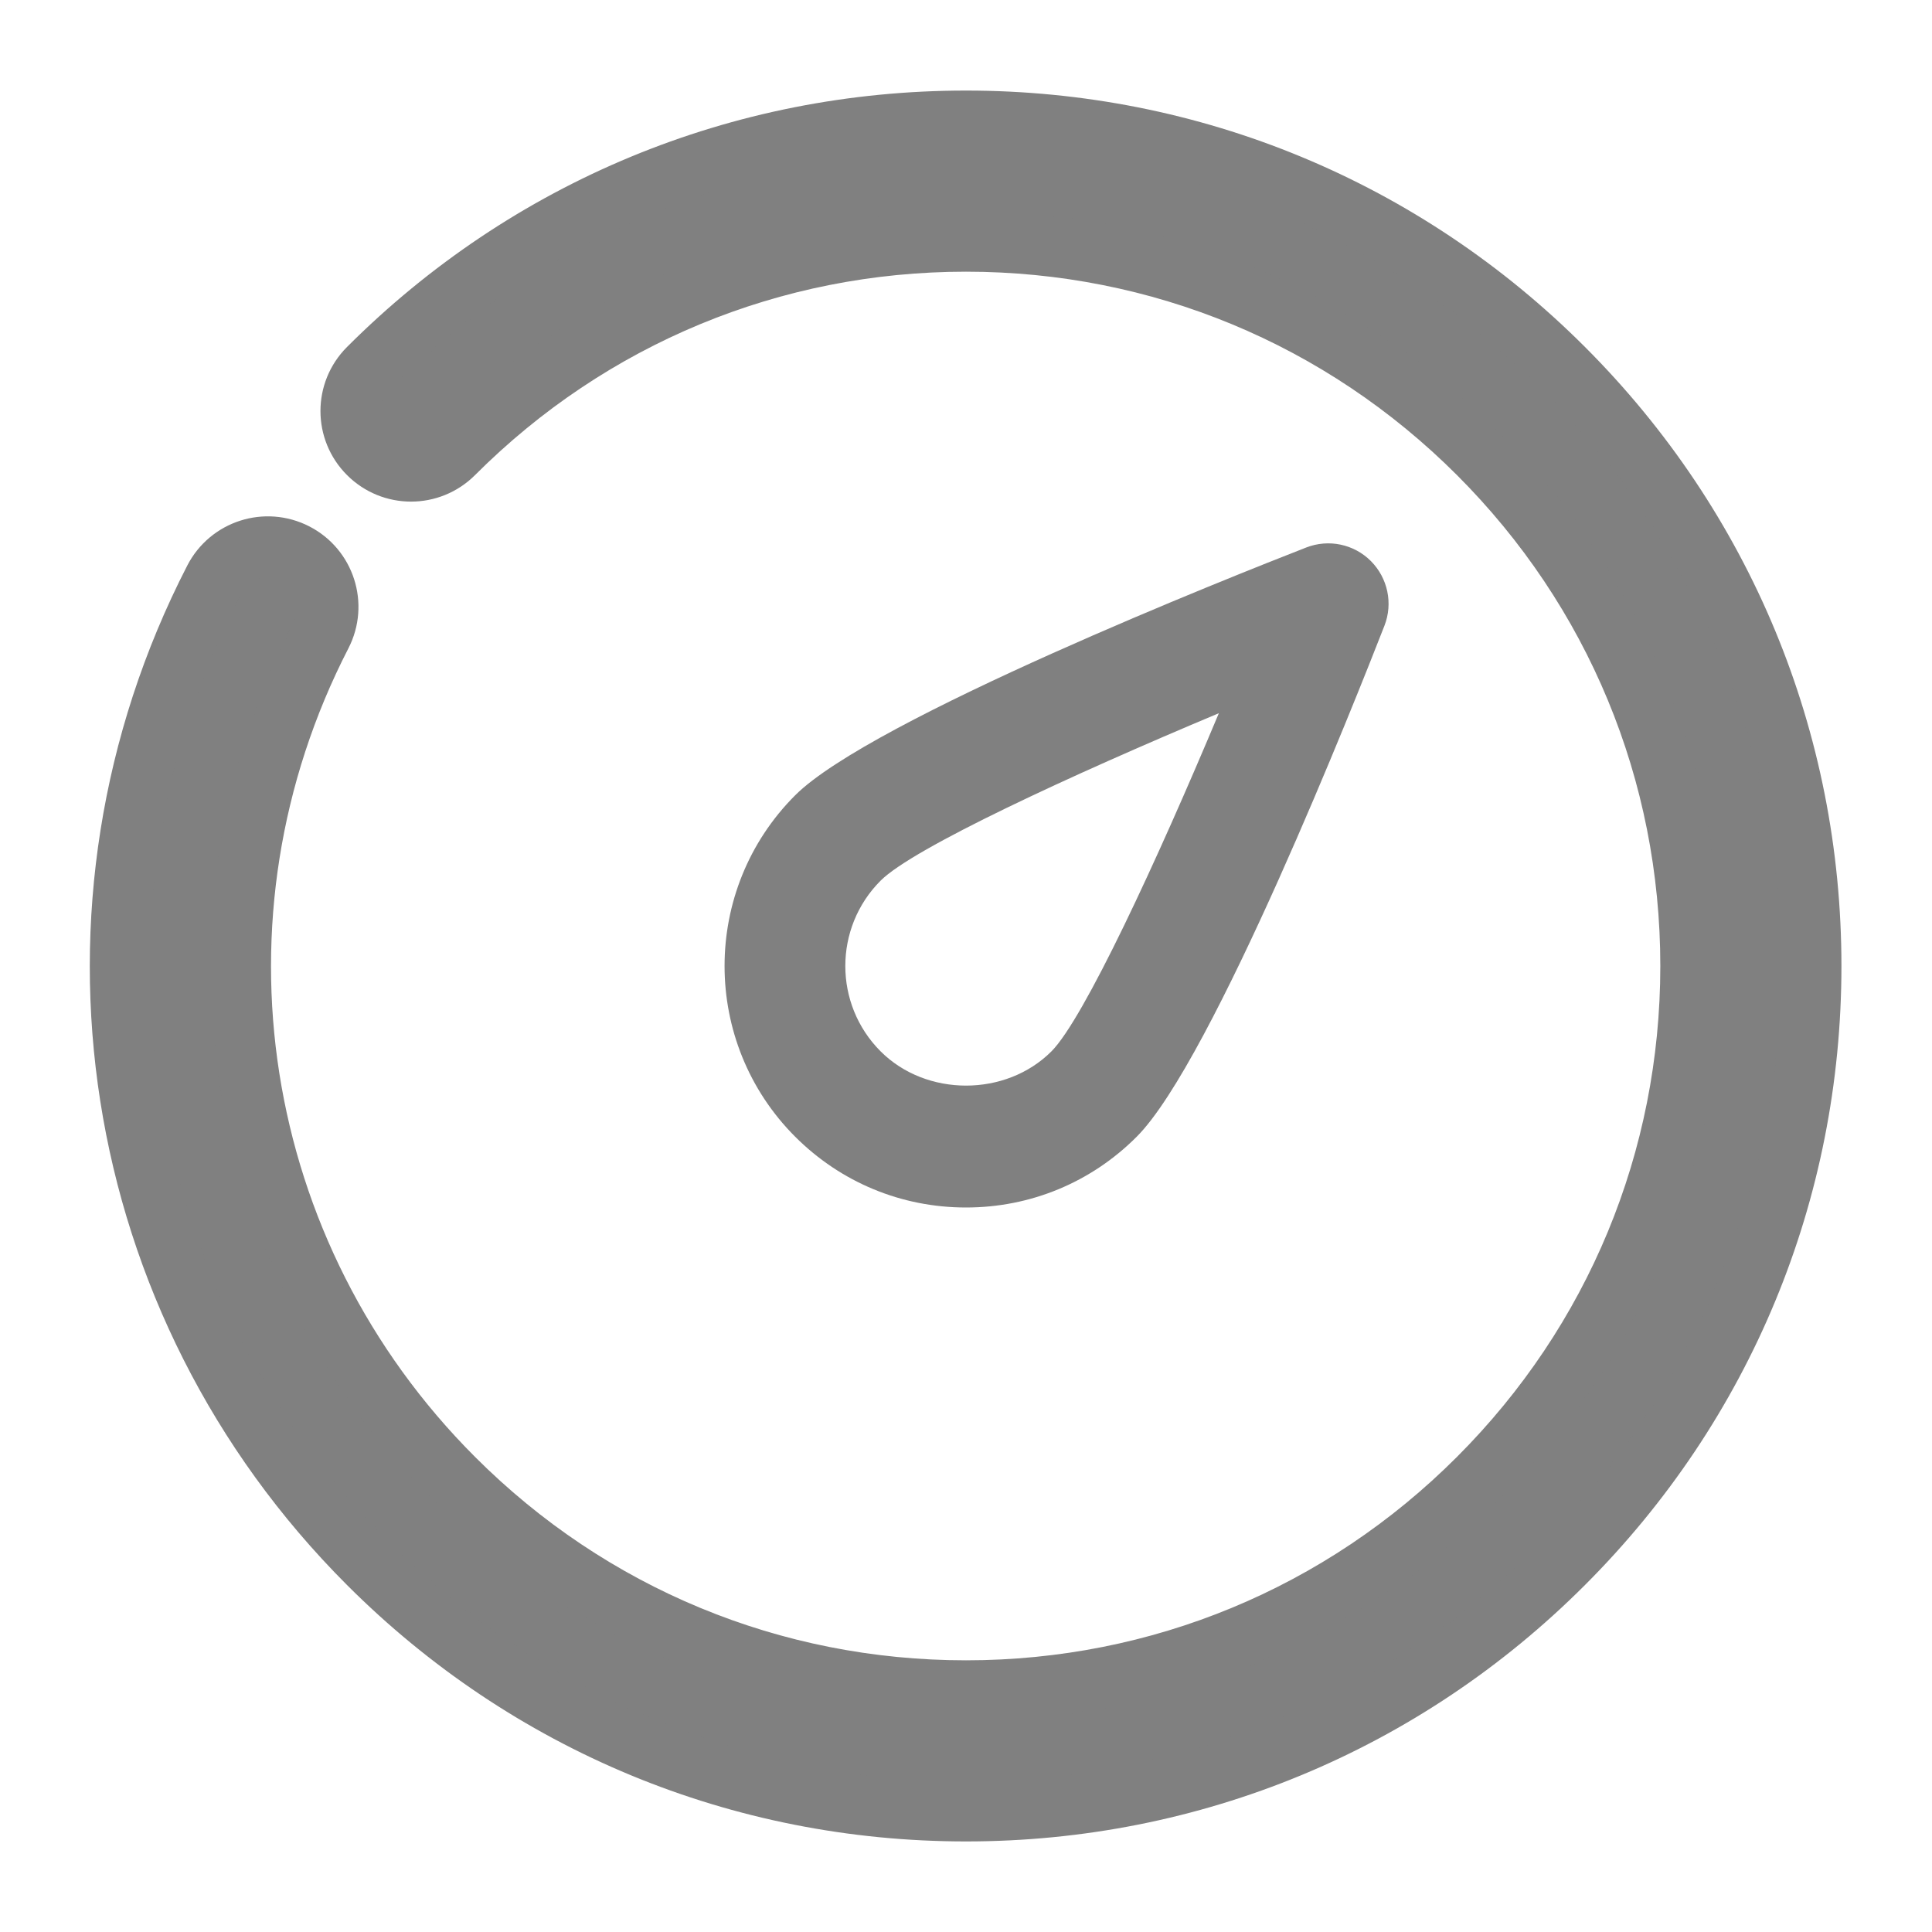
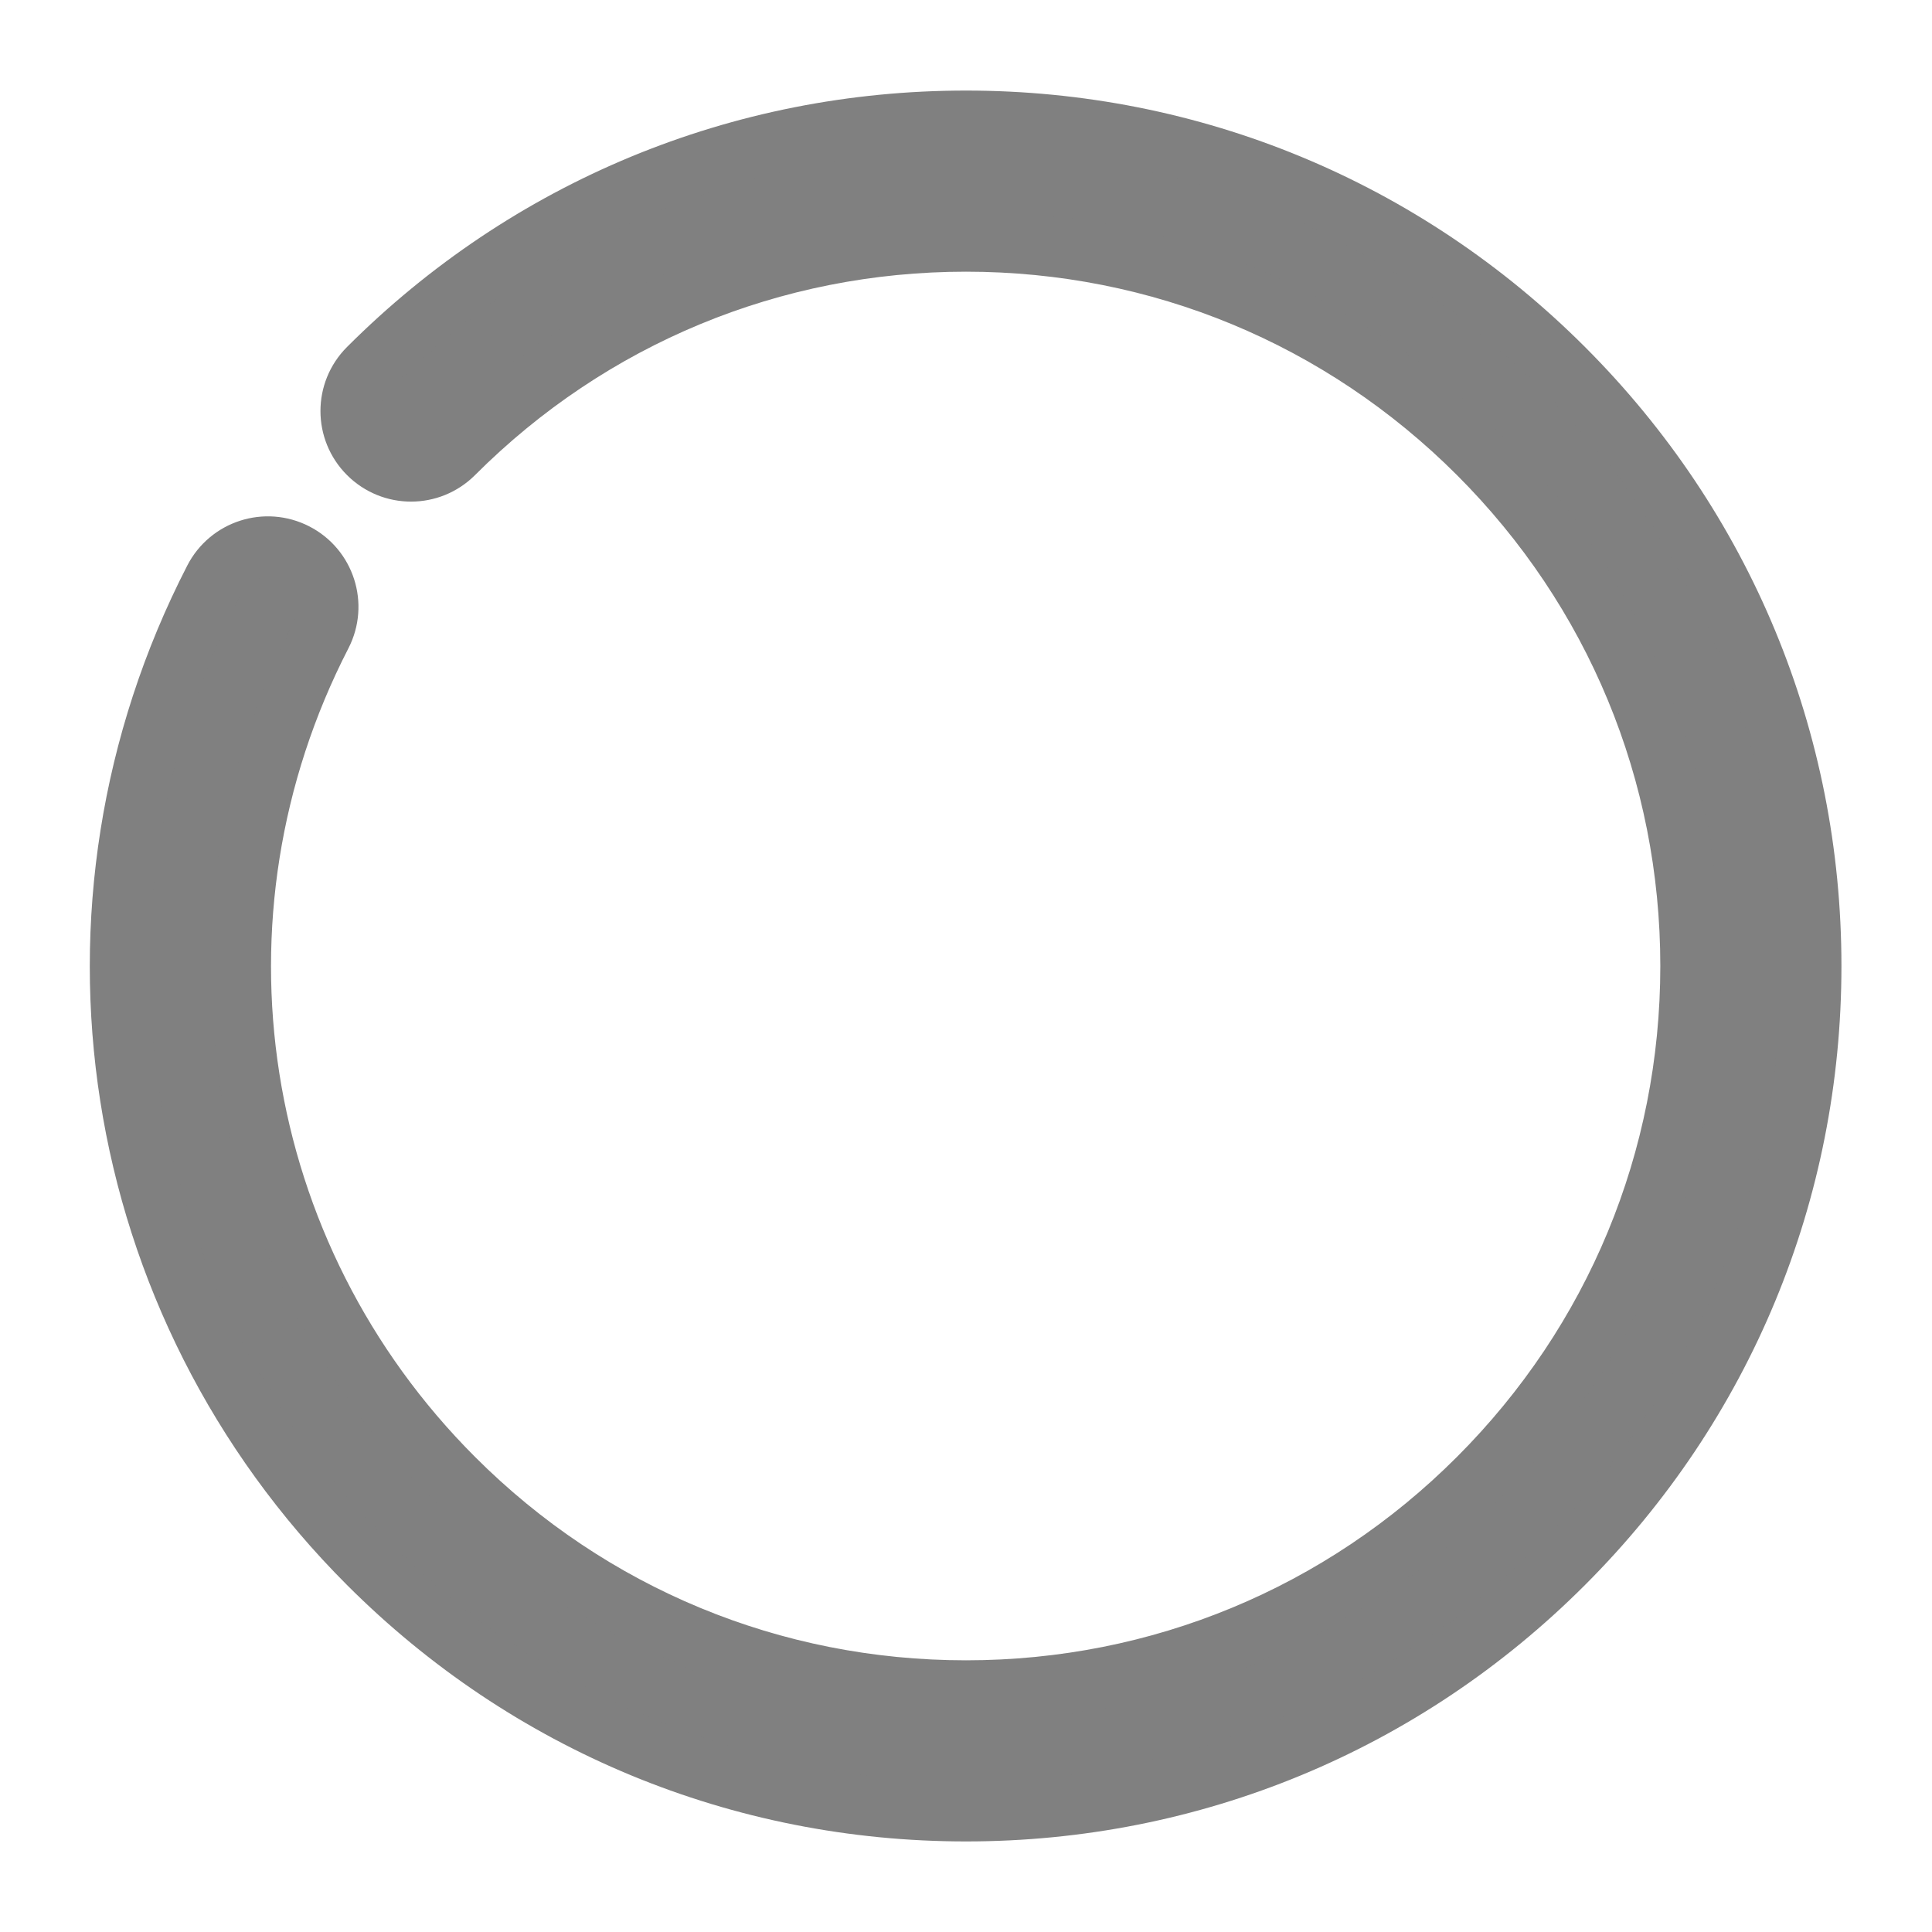
<svg xmlns="http://www.w3.org/2000/svg" fill="#808080" width="24" height="24" enable-background="new 0 0 32 32" id="Layer_1" version="1.1" viewBox="0 0 32 32" xml:space="preserve">
  <g>
    <path stroke="#808080" stroke-width="1" d="M16,30c-3.74,0-7.255-1.456-9.899-4.101C1.779,21.578,0.752,15.025,3.547,9.595C3.8,9.104,4.402,8.911,4.894,9.163 s0.685,0.855,0.432,1.347C2.93,15.164,3.81,20.78,7.515,24.485C9.781,26.752,12.794,28,16,28c3.205,0,6.219-1.248,8.485-3.515 S28,19.205,28,16c0-3.206-1.248-6.219-3.515-8.485S19.206,4,16,4c-3.206,0-6.219,1.249-8.485,3.515 c-0.391,0.391-1.023,0.391-1.414,0s-0.391-1.023,0-1.414C8.745,3.457,12.26,2,16,2c3.74,0,7.256,1.457,9.899,4.101 C28.544,8.745,30,12.26,30,16c0,3.739-1.456,7.255-4.101,9.899C23.256,28.544,19.74,30,16,30z" />
  </g>
  <g>
-     <path d="M16,20c-1.068,0-2.073-0.416-2.829-1.172c-1.56-1.56-1.56-4.097,0-5.656c1.257-1.257,7.272-3.639,8.465-4.104 c0.371-0.144,0.79-0.056,1.07,0.225s0.369,0.7,0.225,1.07c-0.465,1.193-2.847,7.209-4.104,8.465C18.073,19.584,17.068,20,16,20z M20.188,11.813c-2.453,1.028-5.064,2.235-5.602,2.773c-0.78,0.78-0.78,2.048,0,2.828c0.756,0.756,2.073,0.756,2.829,0 C17.952,16.875,19.16,14.266,20.188,11.813z" />
-   </g>
+     </g>
</svg>